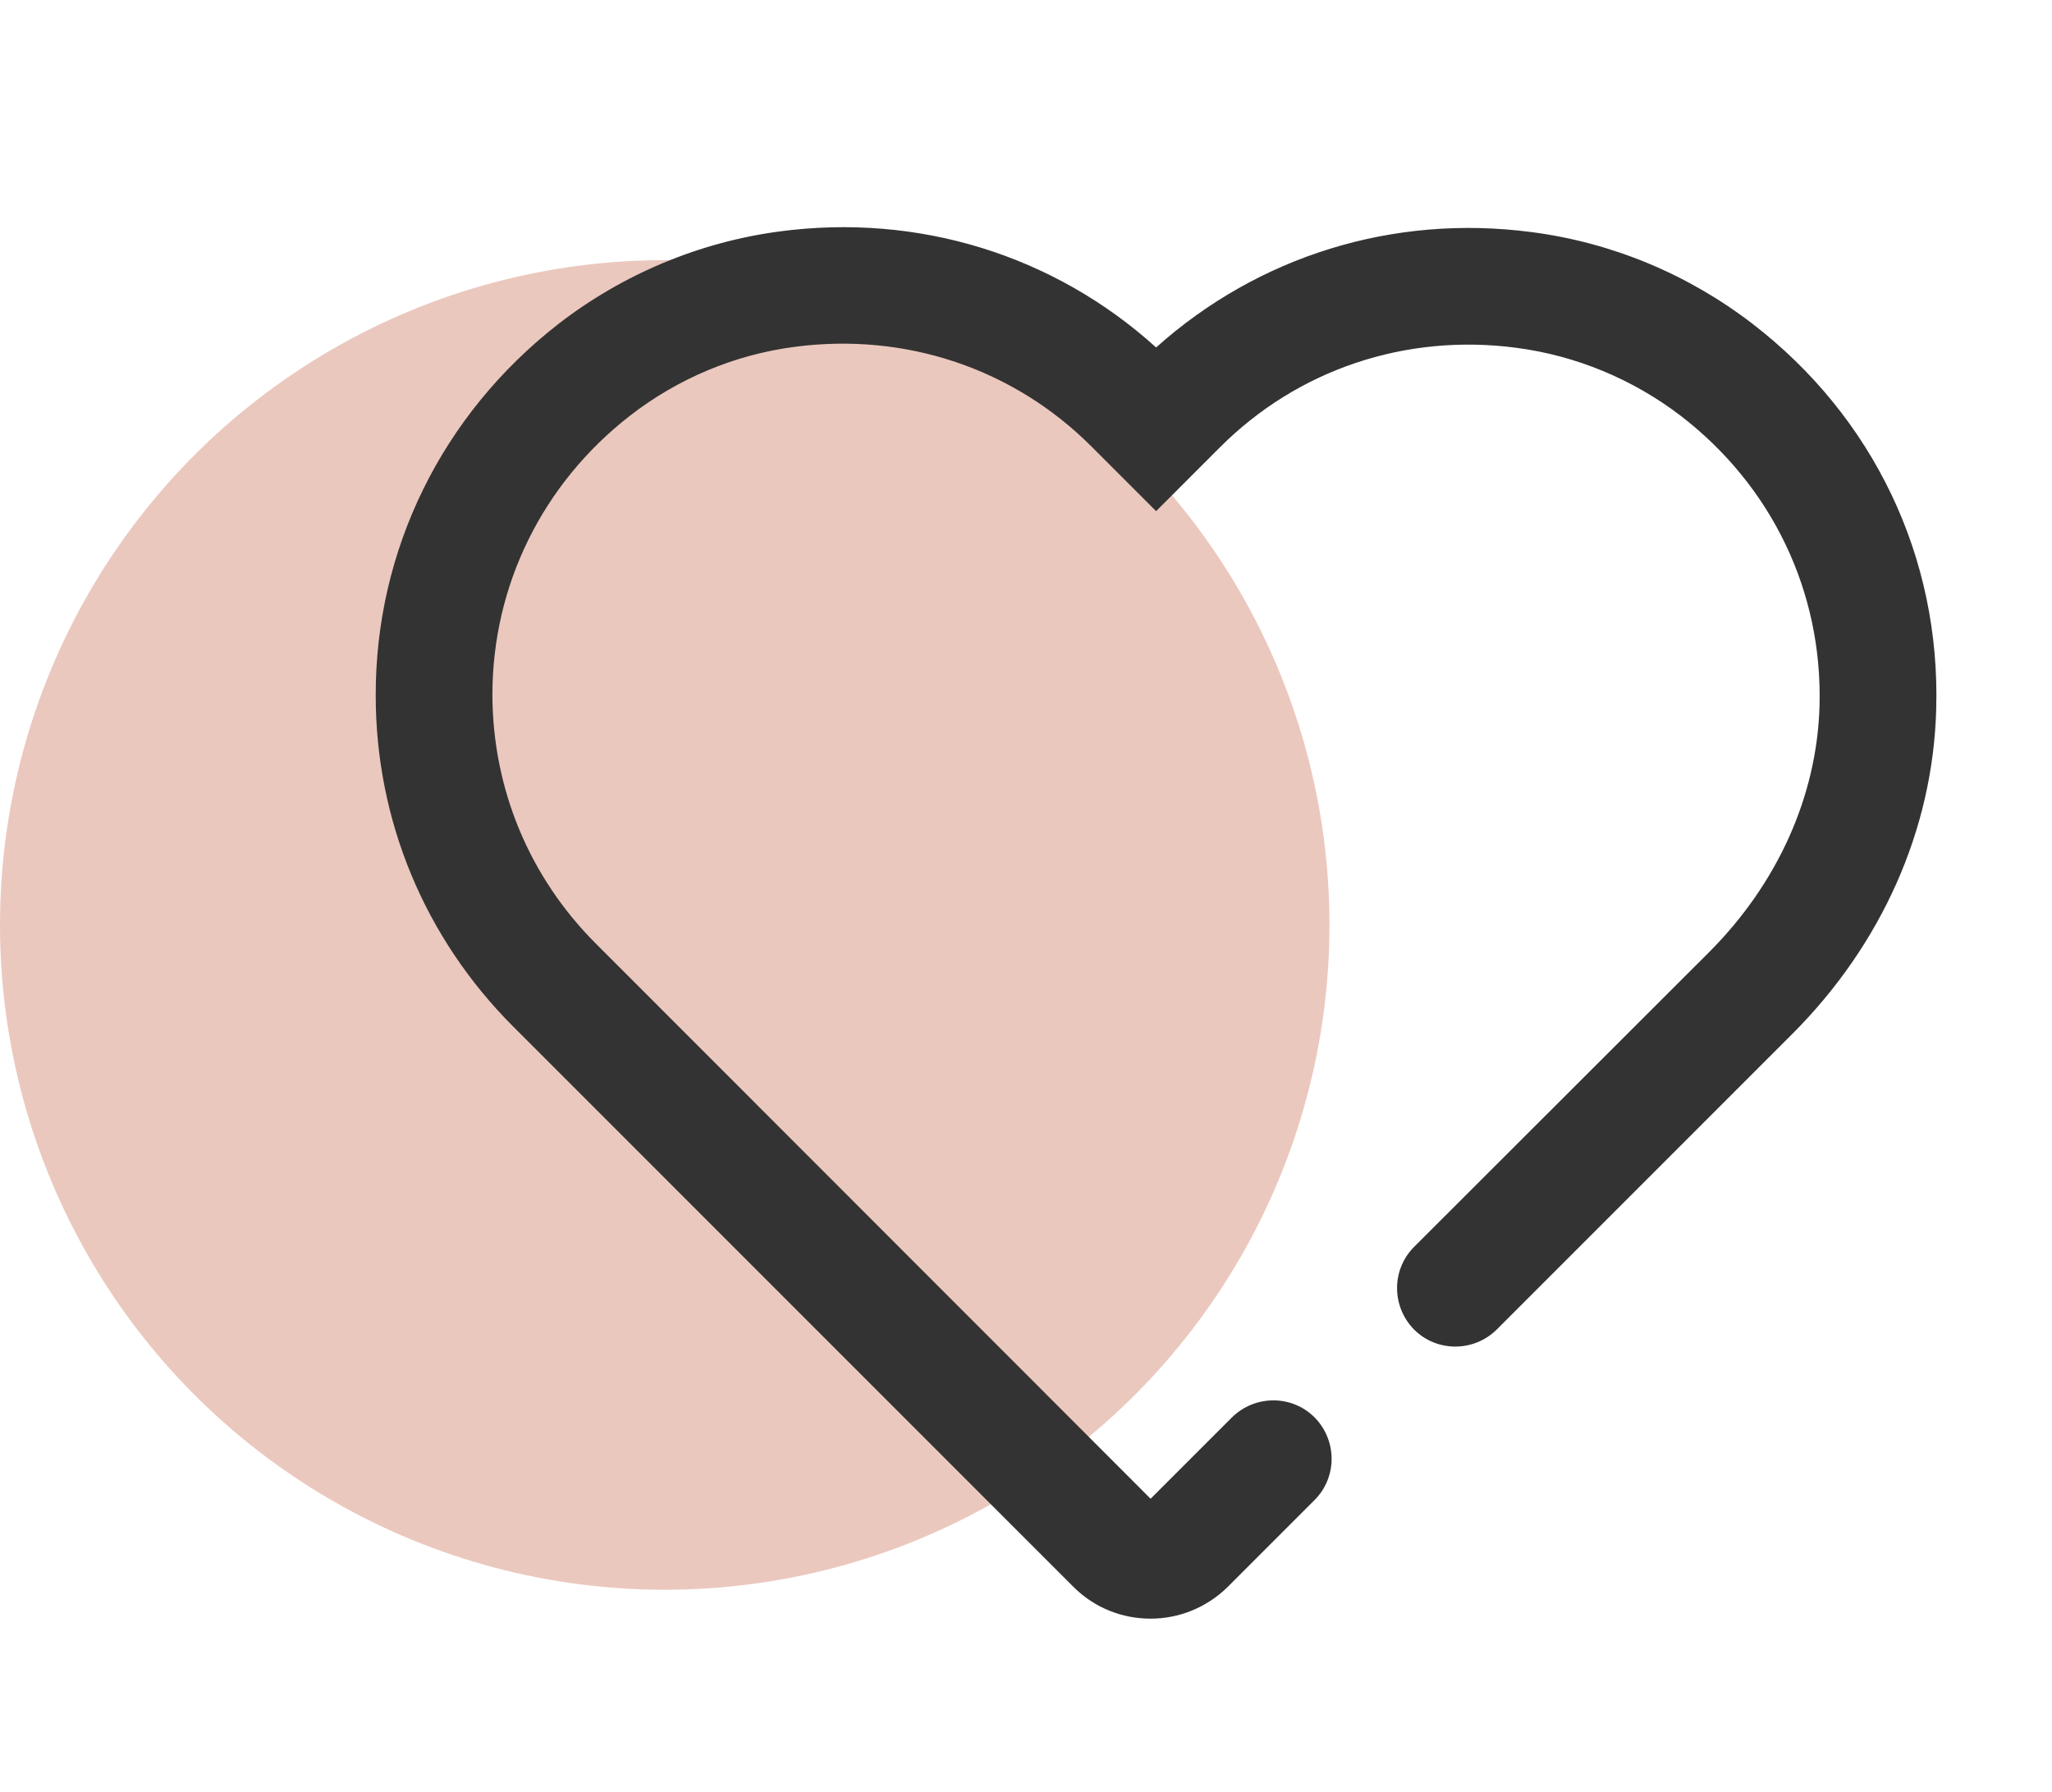
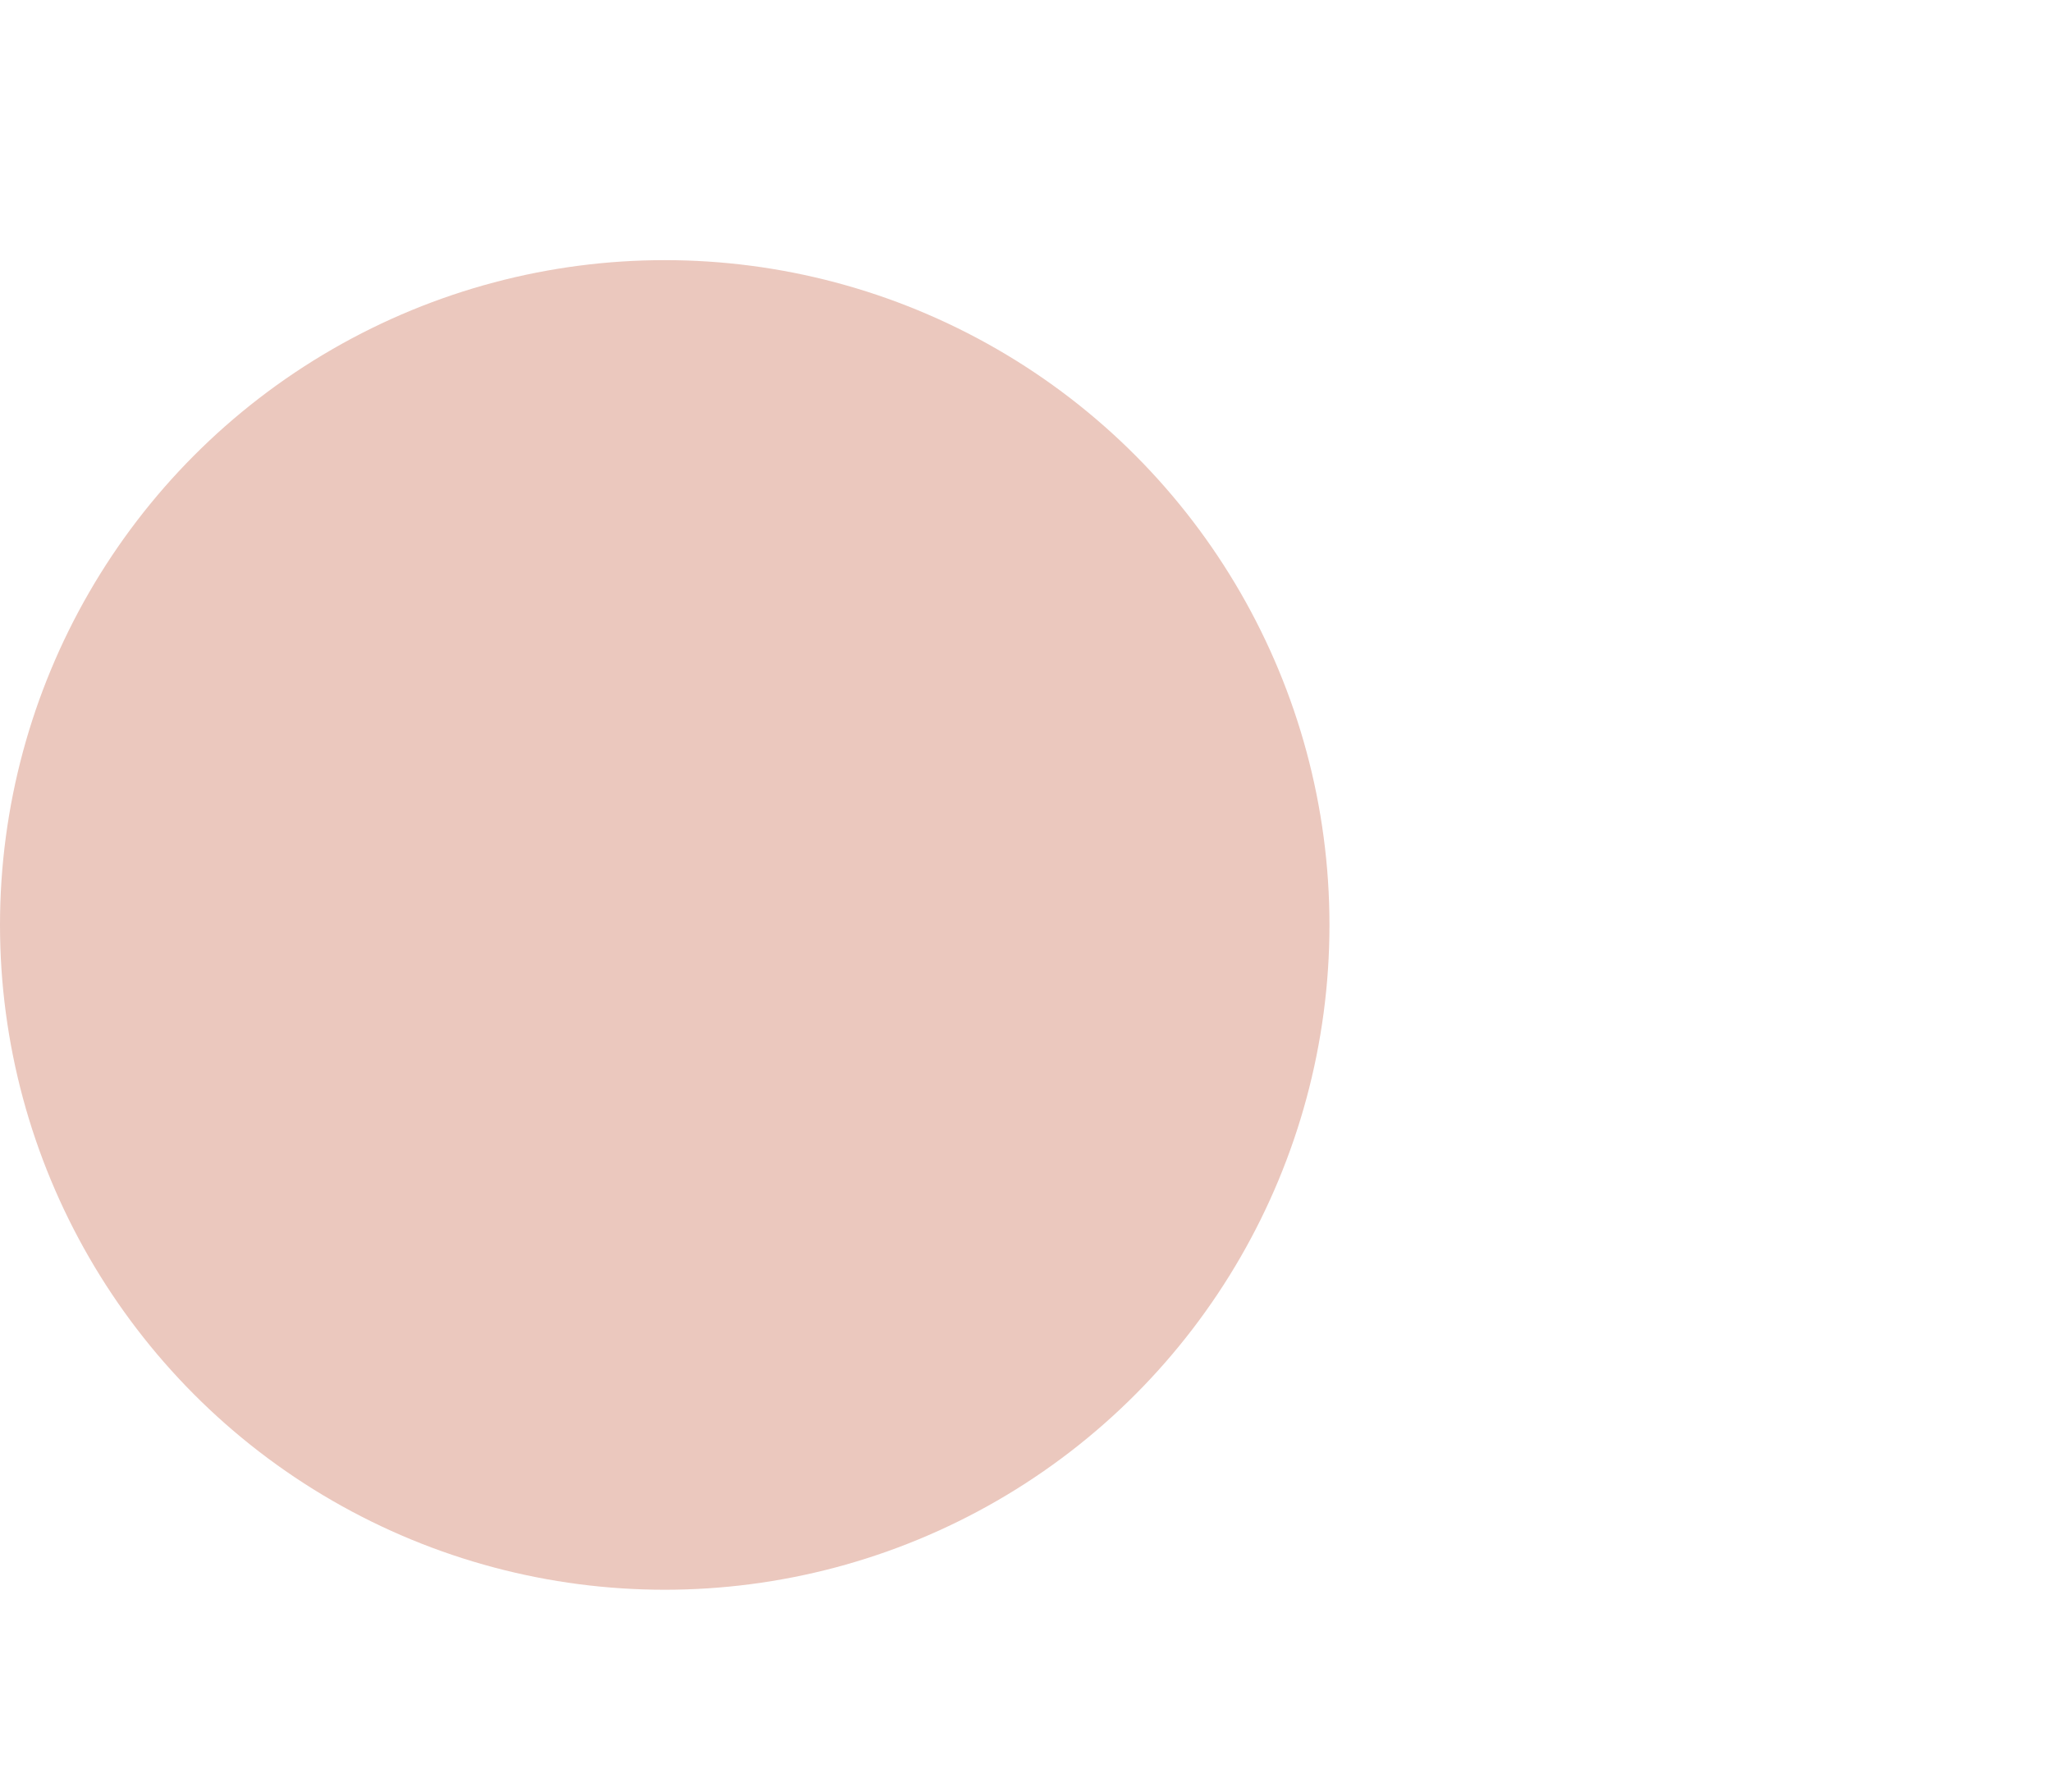
<svg xmlns="http://www.w3.org/2000/svg" width="71" height="62" viewBox="0 0 71 62" fill="none">
  <circle cx="23" cy="32" r="23" fill="#EBC8BE" />
-   <path d="M60.623 11.191C58.403 9.487 55.768 8.388 52.987 8.029C48.21 7.401 43.534 8.859 40.002 12.021C36.47 8.825 31.771 7.368 26.972 8.007C24.191 8.377 21.545 9.487 19.313 11.214C15.299 14.342 12.989 19.018 13 24.064C13 28.381 14.693 32.452 17.755 35.513L37.142 54.901C37.883 55.641 38.847 56 39.811 56C40.776 56 41.74 55.63 42.48 54.901L45.485 51.896C46.27 51.111 46.27 49.833 45.485 49.037C44.7 48.252 43.422 48.252 42.626 49.037L39.811 51.851L20.614 32.643C18.315 30.344 17.048 27.294 17.037 24.042C17.037 20.263 18.764 16.742 21.791 14.387C23.451 13.098 25.424 12.268 27.499 11.999C31.334 11.494 35.079 12.75 37.782 15.464L40.002 17.684L42.2 15.486C44.891 12.784 48.636 11.528 52.46 12.032C54.534 12.302 56.497 13.12 58.156 14.387C61.319 16.82 63.068 20.487 62.956 24.434C62.866 27.541 61.509 30.557 59.154 32.923L48.928 43.138C48.143 43.923 48.143 45.202 48.928 45.998C49.713 46.783 50.991 46.783 51.787 45.998L62.014 35.771C65.109 32.676 66.88 28.695 66.993 24.547C67.15 19.288 64.828 14.421 60.623 11.191Z" fill="#333333" />
</svg>